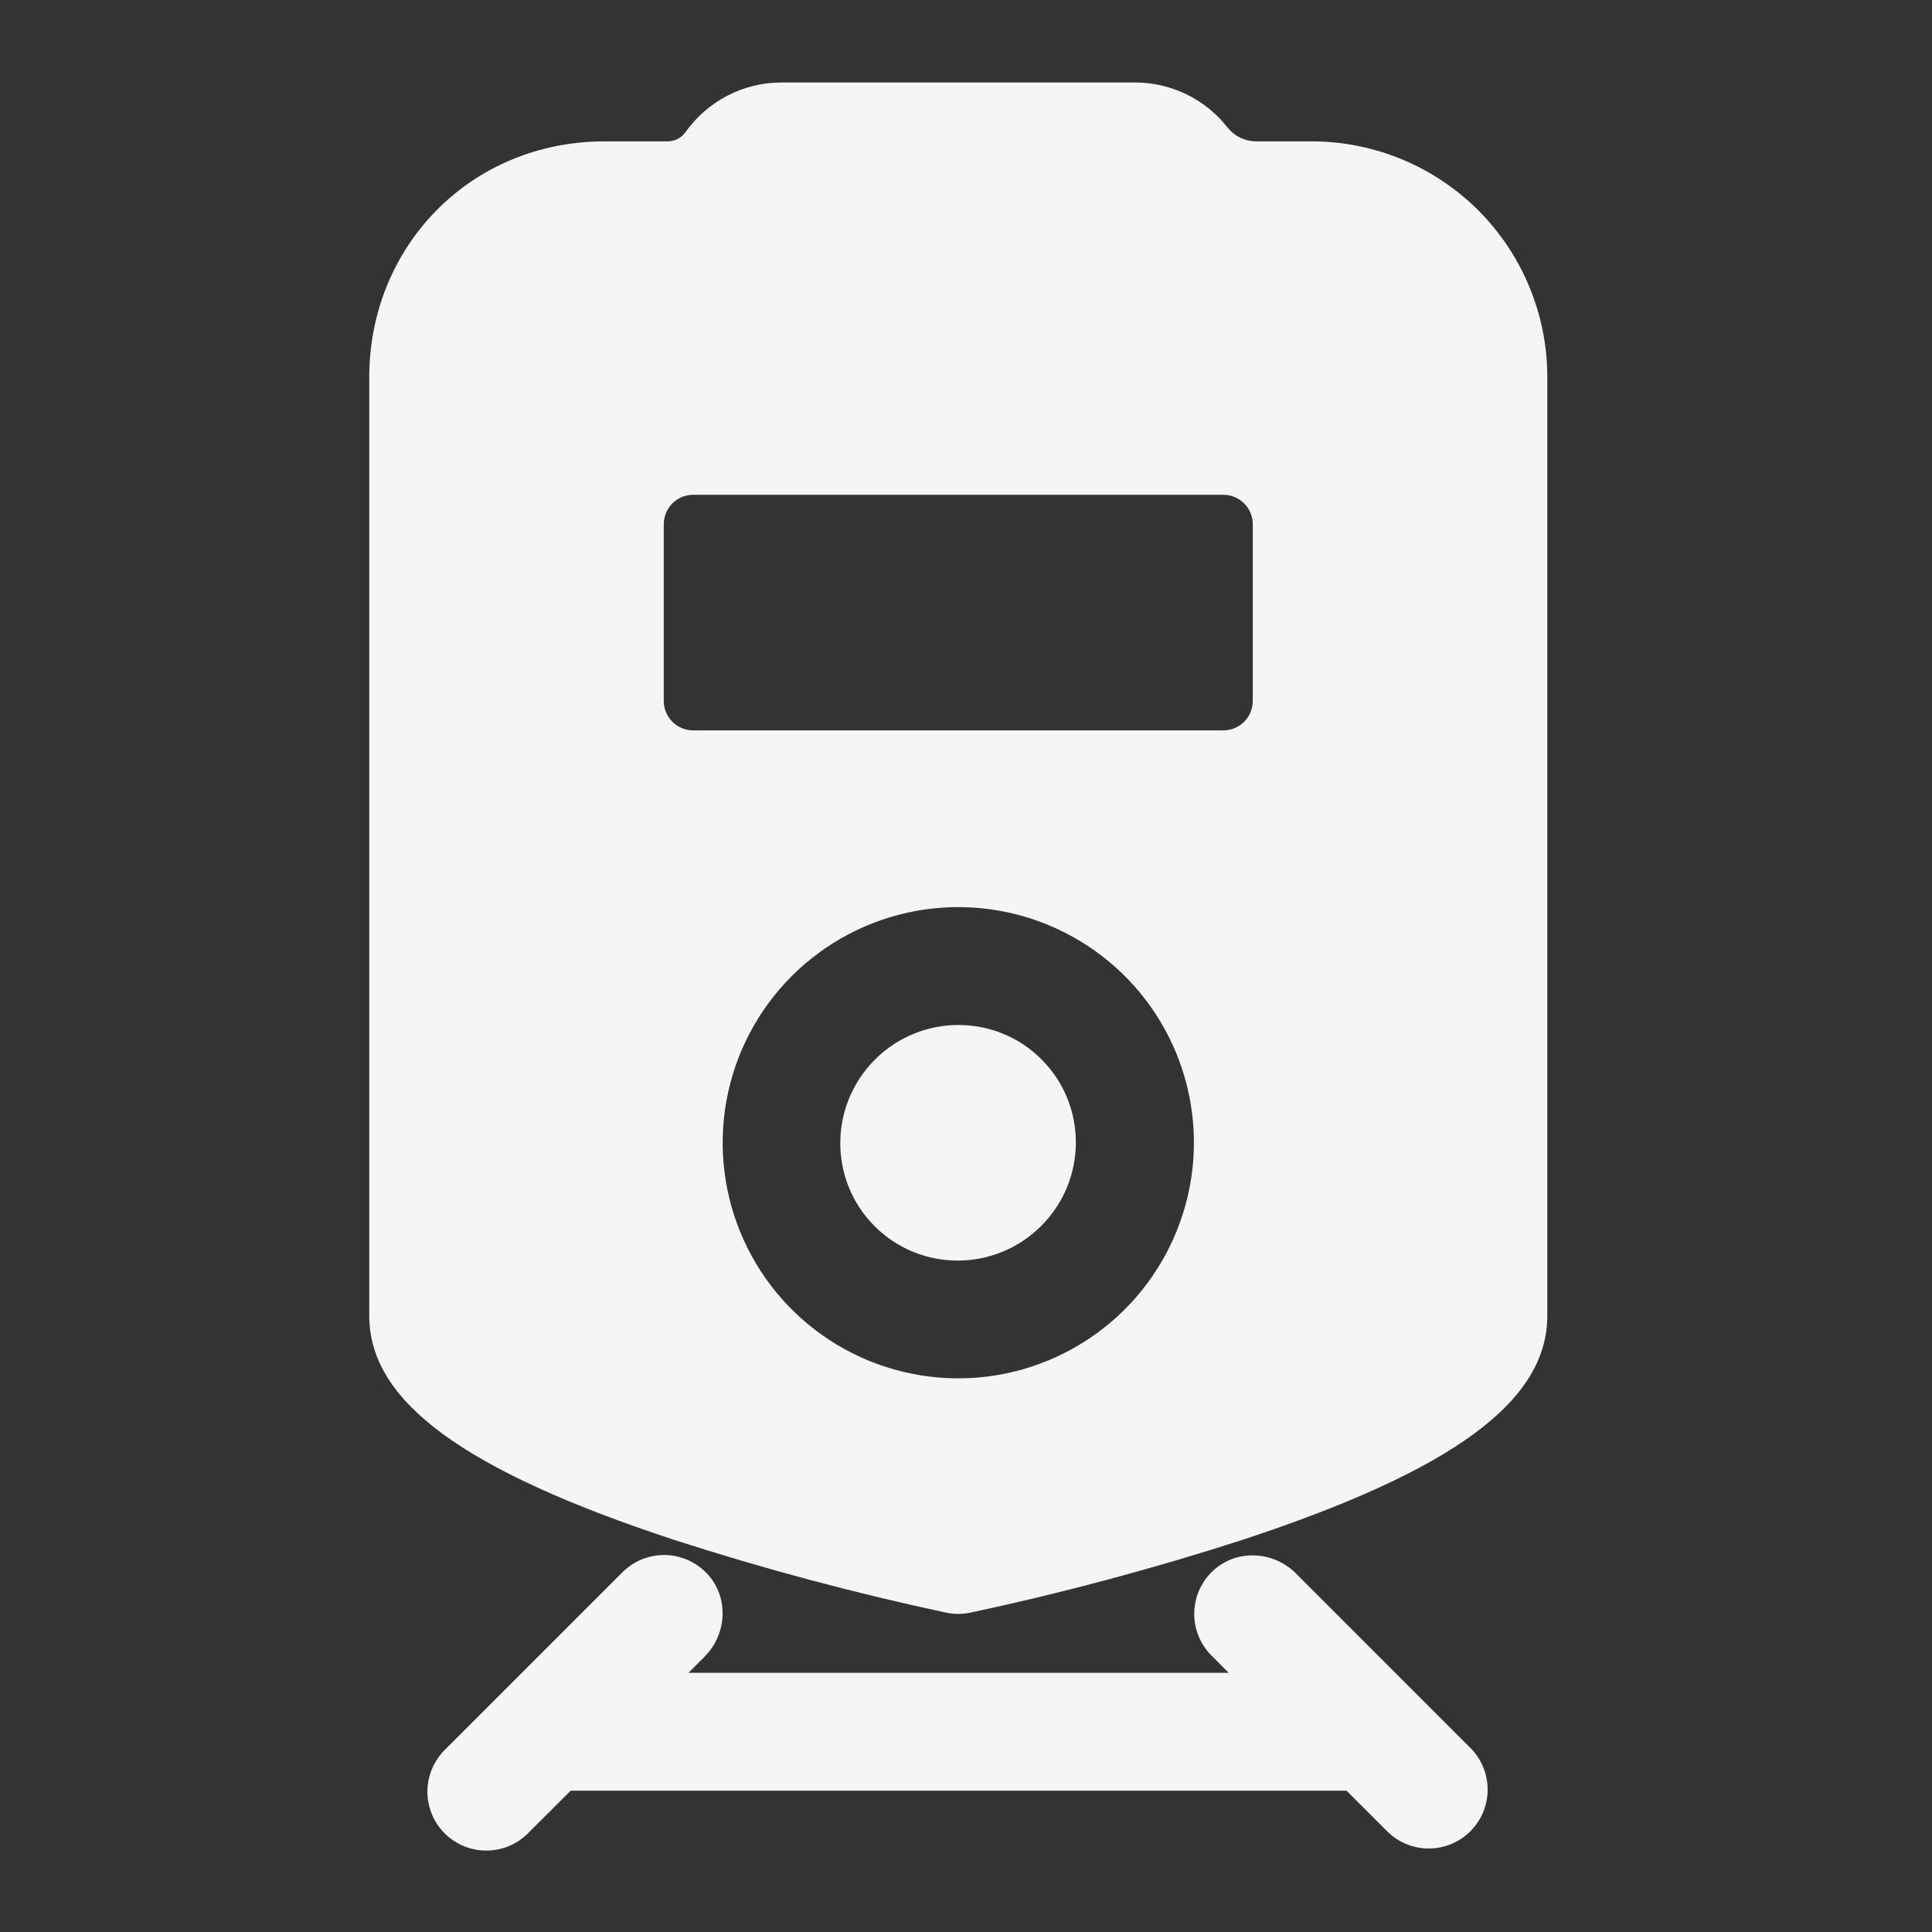
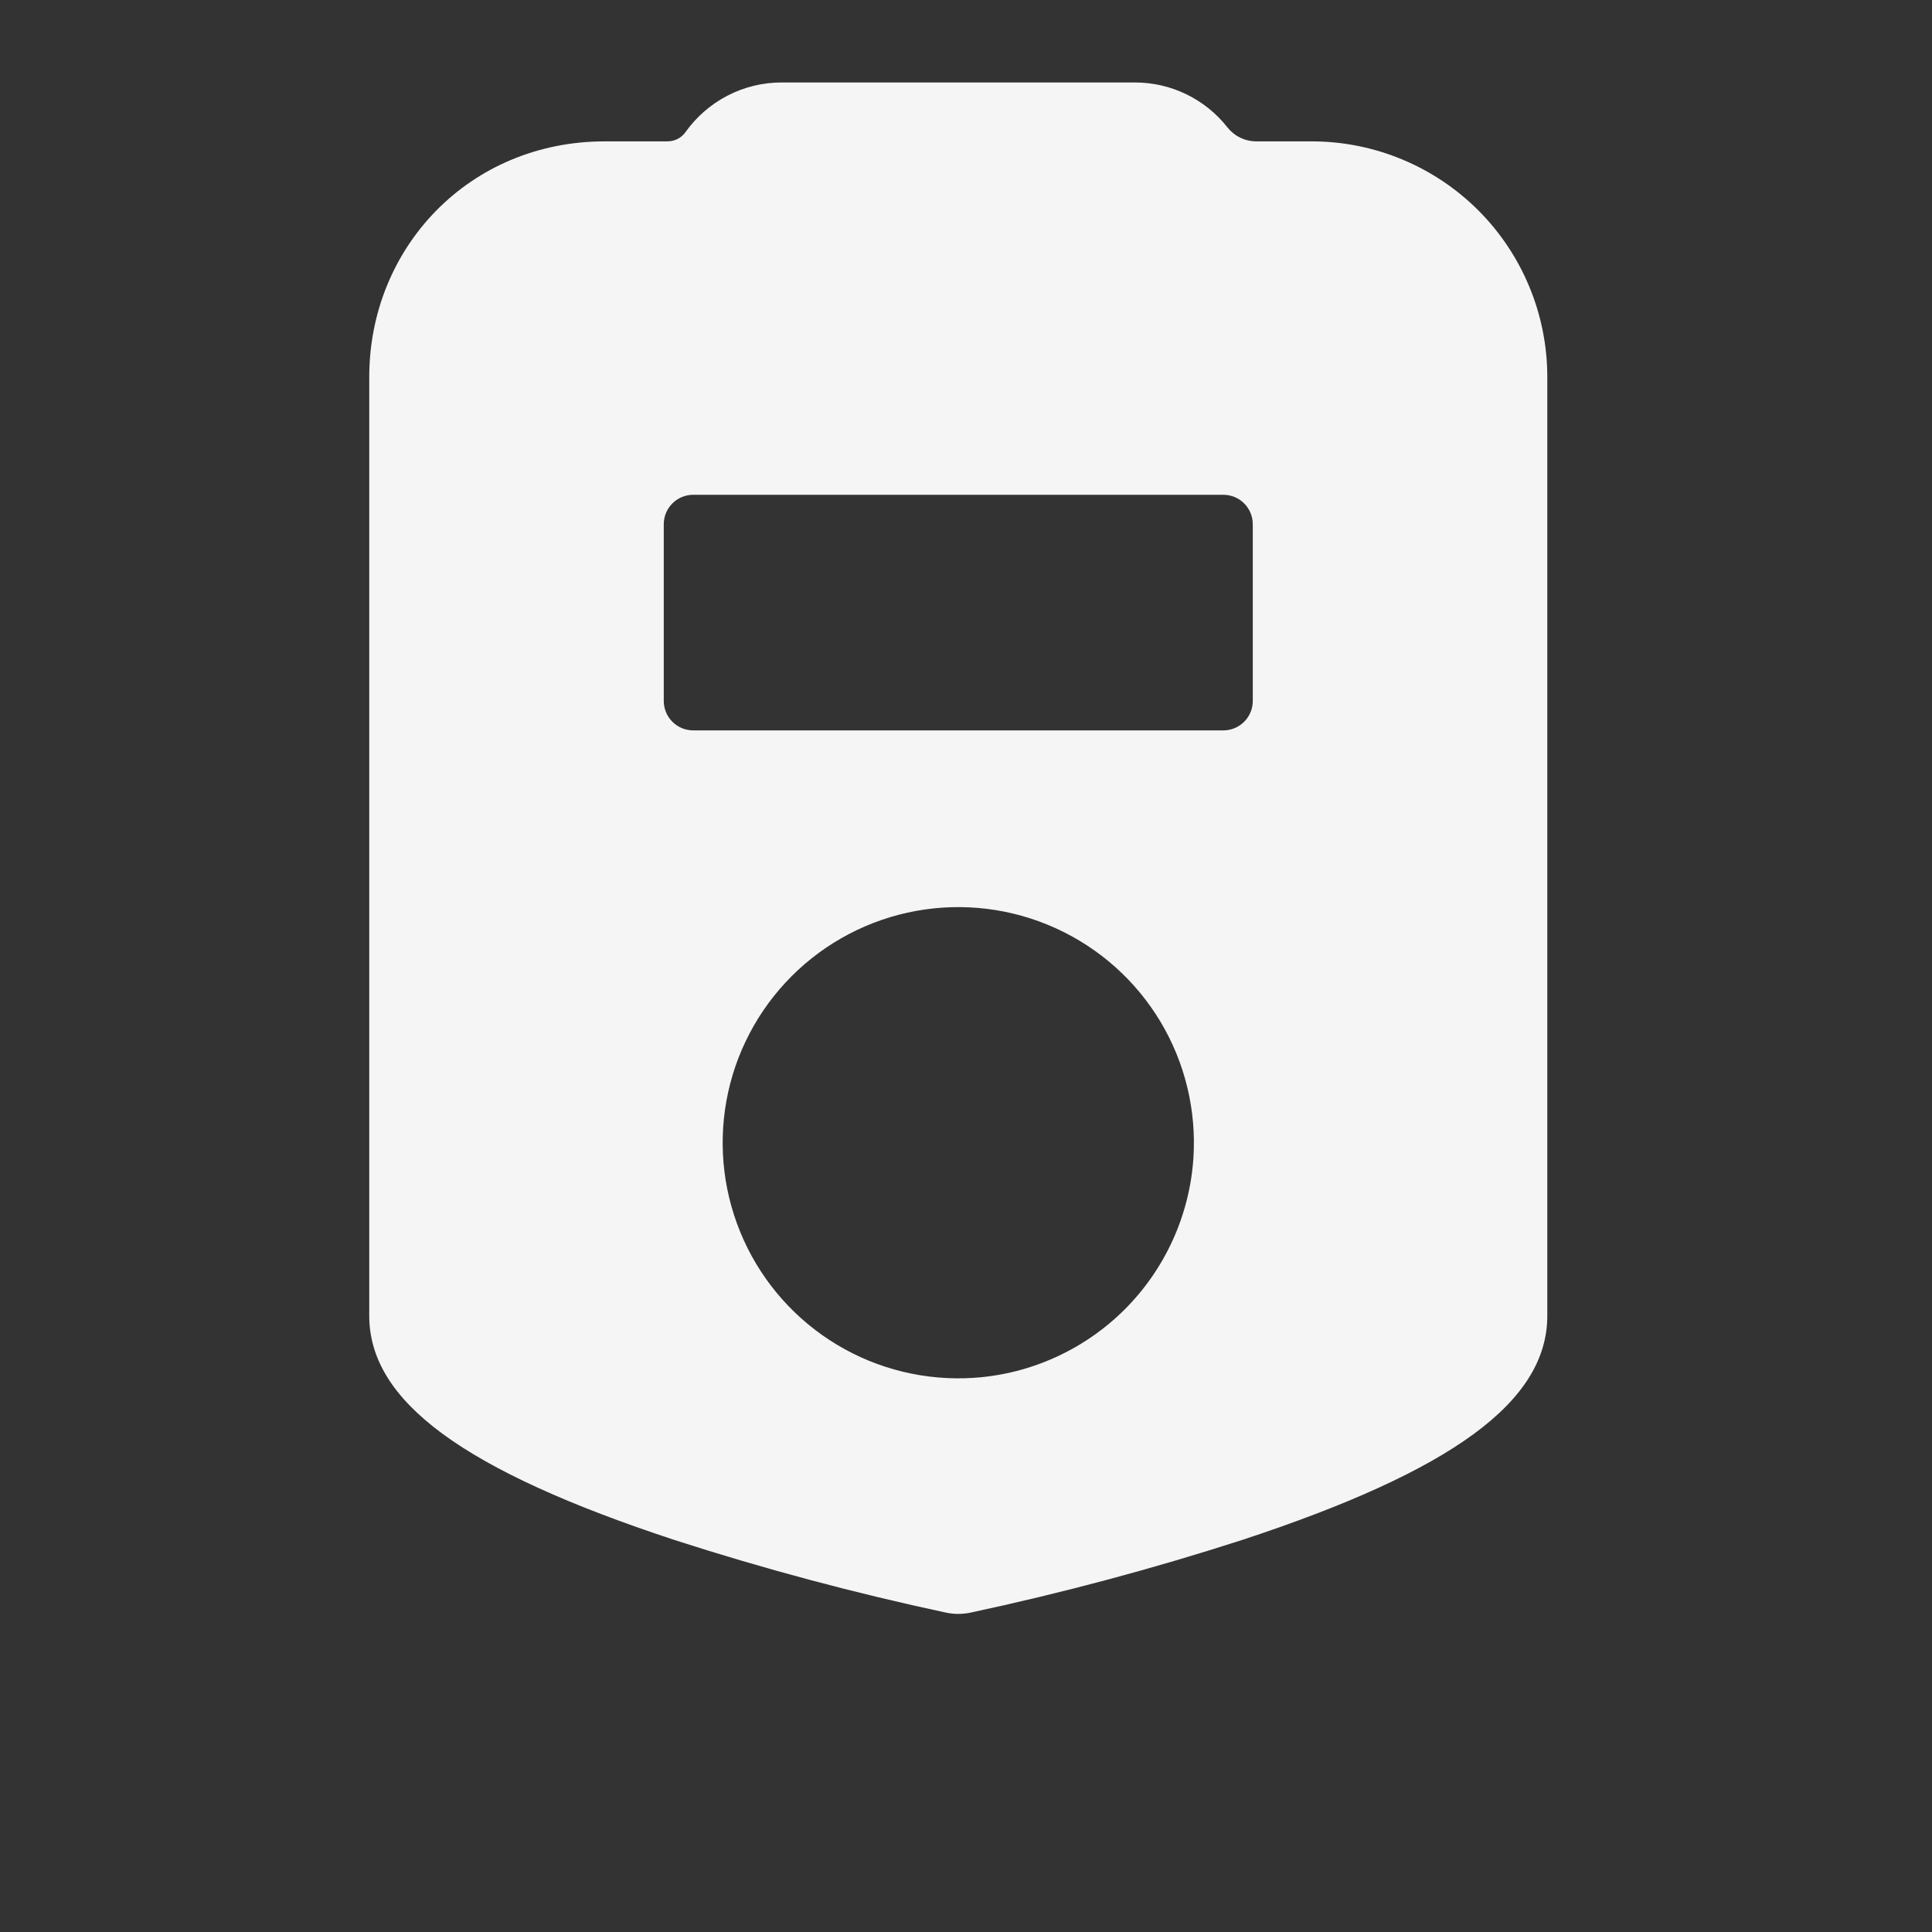
<svg xmlns="http://www.w3.org/2000/svg" width="41" height="41" viewBox="0 0 41 41" fill="none">
  <rect x="0" y="0" width="41" height="41" fill="#333333" stroke="none" />
-   <path d="M22.096 26.016C23.074 25.038 23.077 23.456 22.102 22.481C21.128 21.507 19.545 21.509 18.567 22.487C17.59 23.465 17.587 25.048 18.561 26.022C19.536 26.997 21.119 26.994 22.096 26.016Z" fill="#F5F5F5" />
  <path d="M27.836 3H26.664C26.546 3 26.429 2.974 26.323 2.923C26.216 2.872 26.123 2.797 26.049 2.705C25.816 2.407 25.518 2.167 25.177 2.001C24.837 1.836 24.464 1.75 24.086 1.75H16.586C16.186 1.75 15.792 1.846 15.438 2.03C15.083 2.214 14.777 2.48 14.546 2.806C14.502 2.867 14.445 2.916 14.379 2.949C14.312 2.983 14.239 3 14.164 3H12.836C9.96 3 7.836 5.253 7.836 8V27.922C7.836 29.74 9.836 31.208 14.32 32.683C16.214 33.294 18.138 33.808 20.084 34.224C20.25 34.258 20.422 34.258 20.588 34.224C22.534 33.808 24.458 33.294 26.352 32.683C30.836 31.208 32.836 29.74 32.836 27.922V8C32.836 6.674 32.309 5.402 31.372 4.464C30.434 3.527 29.162 3 27.836 3ZM14.711 10.5H25.961C26.127 10.5 26.286 10.566 26.403 10.683C26.52 10.8 26.586 10.959 26.586 11.125V14.875C26.586 15.041 26.52 15.2 26.403 15.317C26.286 15.434 26.127 15.5 25.961 15.5H14.711C14.545 15.5 14.386 15.434 14.269 15.317C14.152 15.2 14.086 15.041 14.086 14.875V11.125C14.086 10.959 14.152 10.8 14.269 10.683C14.386 10.566 14.545 10.5 14.711 10.5ZM20.663 29.24C19.648 29.306 18.637 29.062 17.765 28.539C16.893 28.016 16.201 27.24 15.782 26.314C15.362 25.387 15.235 24.355 15.417 23.355C15.599 22.355 16.082 21.434 16.801 20.715C17.52 19.996 18.441 19.513 19.441 19.331C20.441 19.149 21.473 19.276 22.399 19.696C23.326 20.116 24.102 20.807 24.625 21.679C25.148 22.551 25.392 23.562 25.326 24.577C25.245 25.787 24.728 26.927 23.871 27.785C23.013 28.642 21.873 29.16 20.663 29.24Z" fill="#F5F5F5" />
-   <path d="M31.227 37.117L27.502 33.391C27.026 32.914 26.252 32.871 25.753 33.324C25.628 33.438 25.527 33.576 25.456 33.73C25.386 33.883 25.348 34.05 25.344 34.219C25.34 34.388 25.37 34.557 25.433 34.714C25.496 34.871 25.59 35.014 25.709 35.133L26.075 35.5H14.611L14.951 35.158C15.428 34.682 15.472 33.908 15.019 33.41C14.905 33.285 14.767 33.184 14.613 33.113C14.459 33.043 14.293 33.005 14.123 33C13.954 32.996 13.786 33.027 13.629 33.089C13.472 33.152 13.329 33.246 13.209 33.366L9.459 37.116C9.338 37.231 9.242 37.369 9.175 37.522C9.108 37.675 9.073 37.84 9.07 38.006C9.068 38.173 9.1 38.339 9.162 38.493C9.225 38.648 9.318 38.788 9.436 38.906C9.554 39.024 9.695 39.117 9.849 39.18C10.004 39.243 10.169 39.274 10.336 39.272C10.503 39.27 10.668 39.234 10.821 39.168C10.974 39.101 11.112 39.004 11.226 38.883L12.111 38.001H28.575L29.459 38.884C29.696 39.109 30.01 39.232 30.336 39.228C30.662 39.224 30.974 39.092 31.204 38.862C31.435 38.631 31.566 38.32 31.57 37.994C31.574 37.668 31.451 37.353 31.227 37.117Z" fill="#F5F5F5" />
</svg>